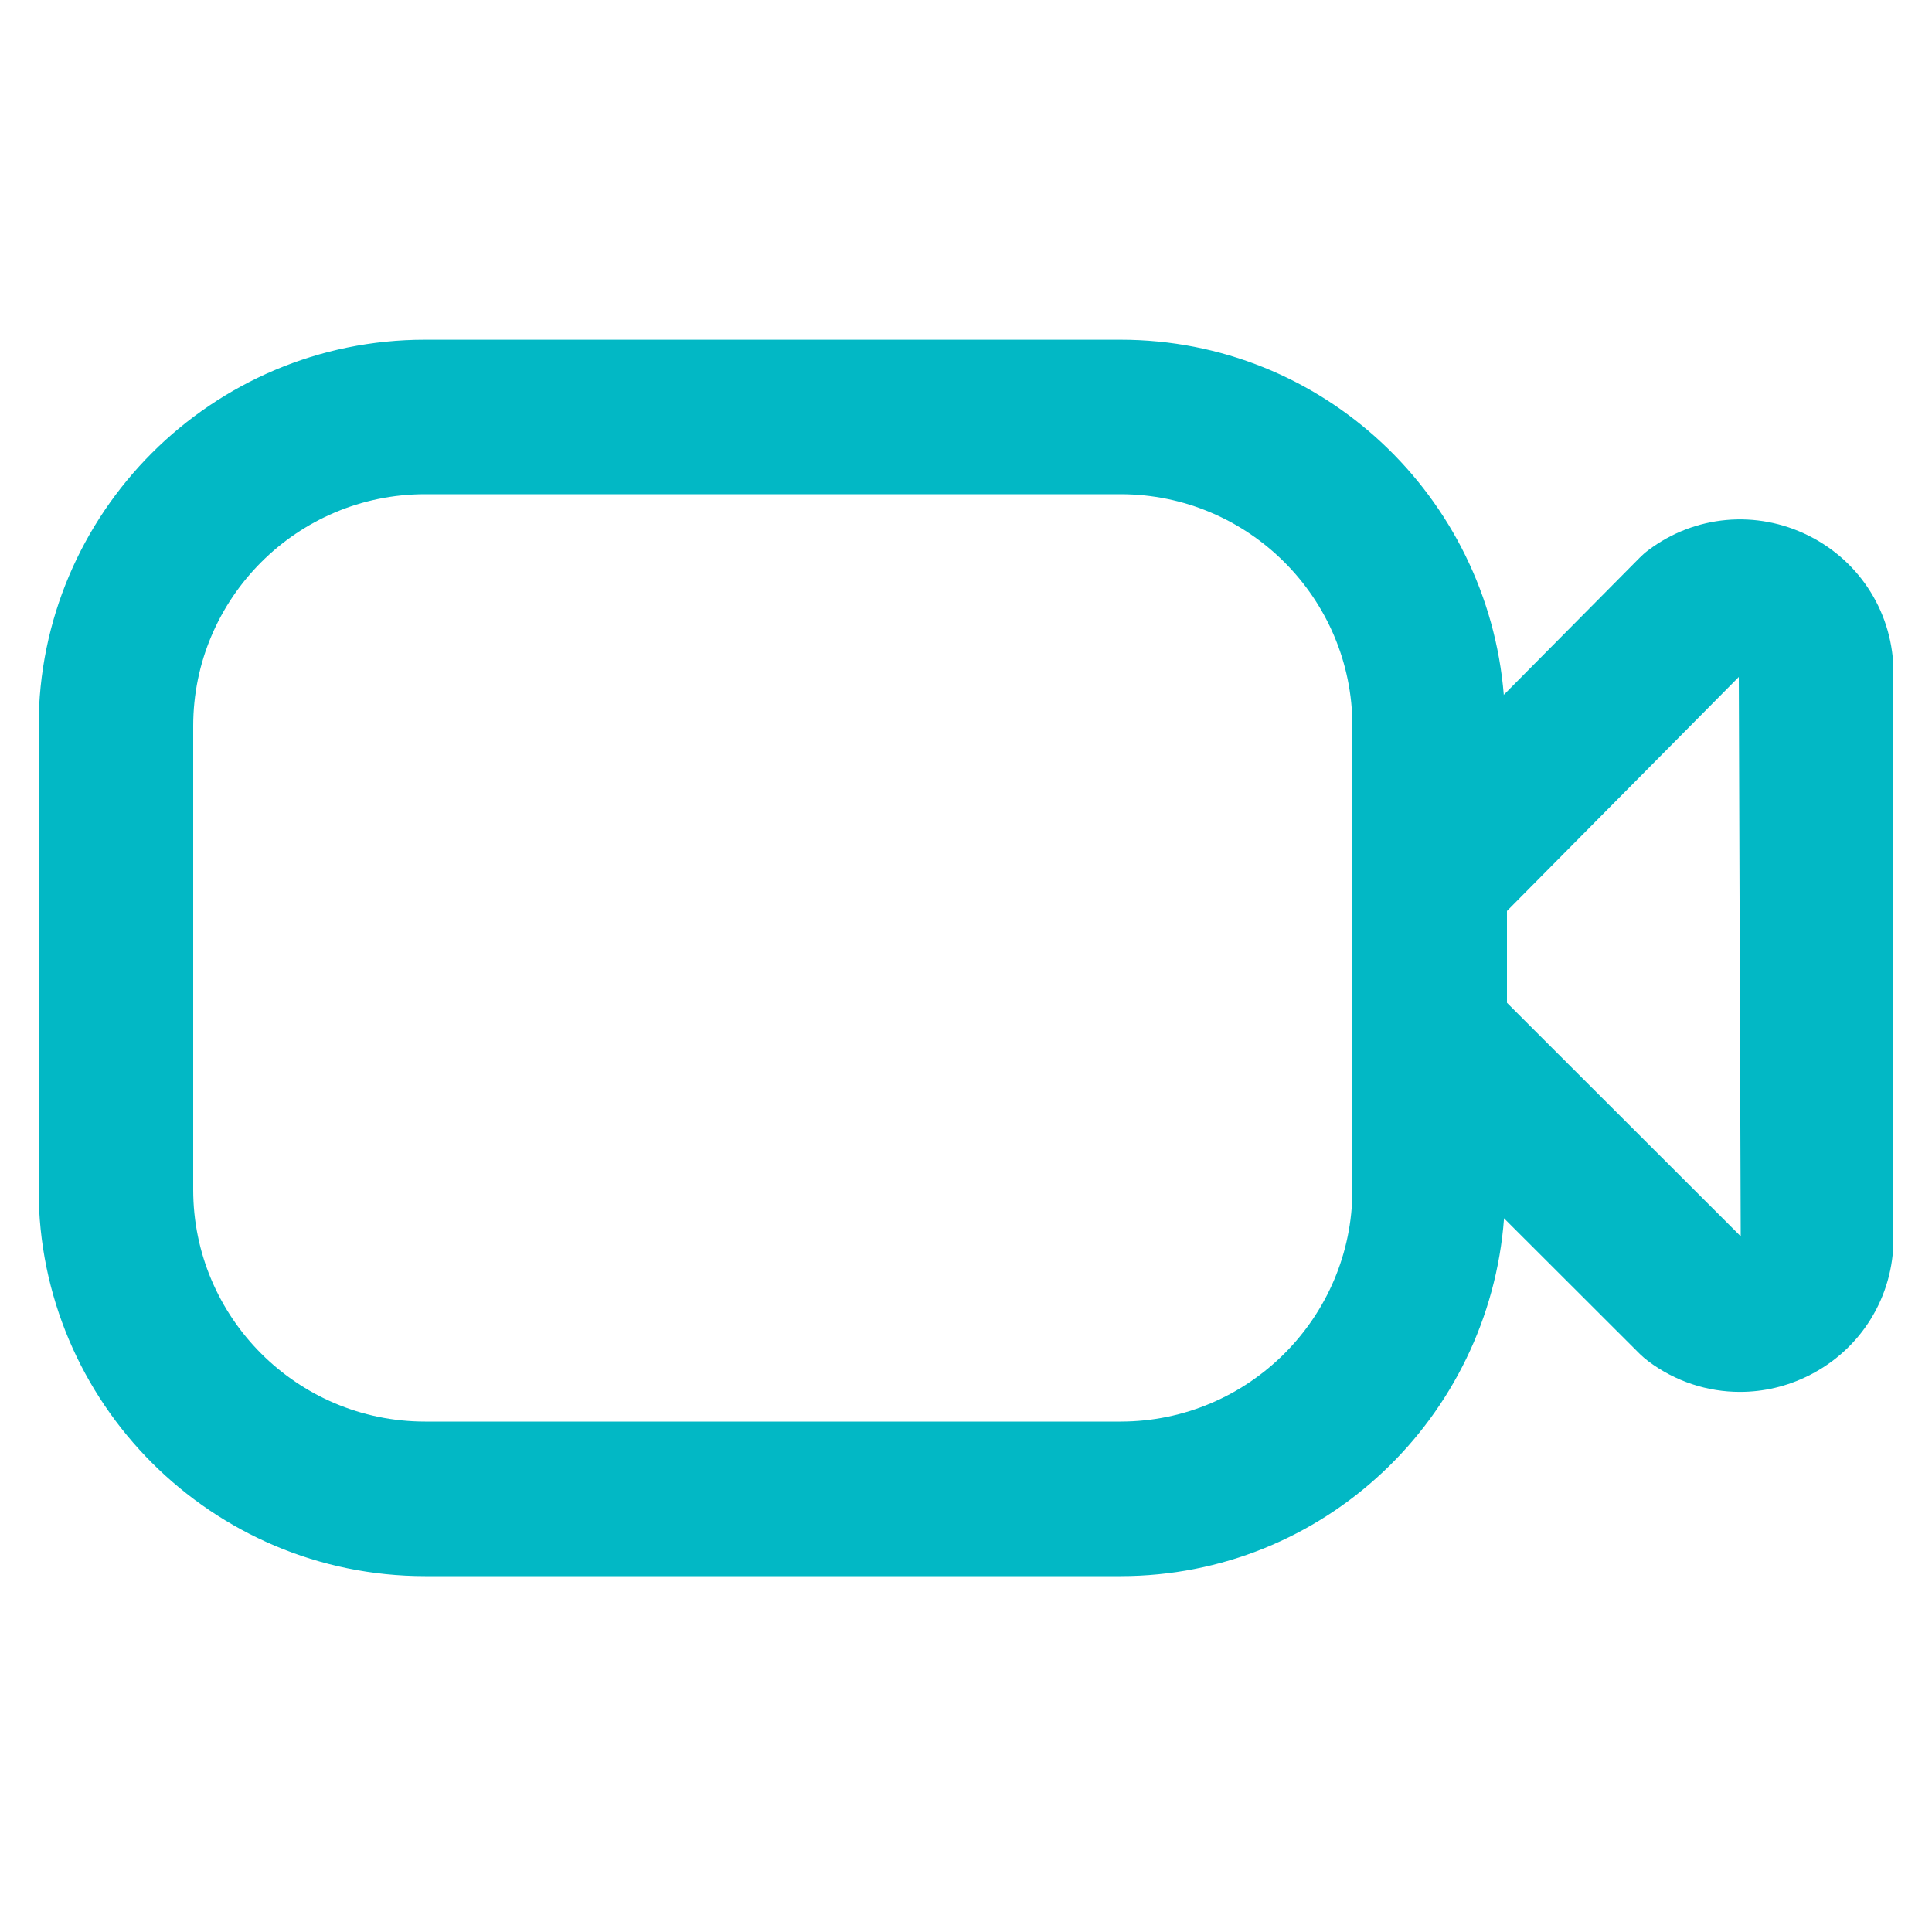
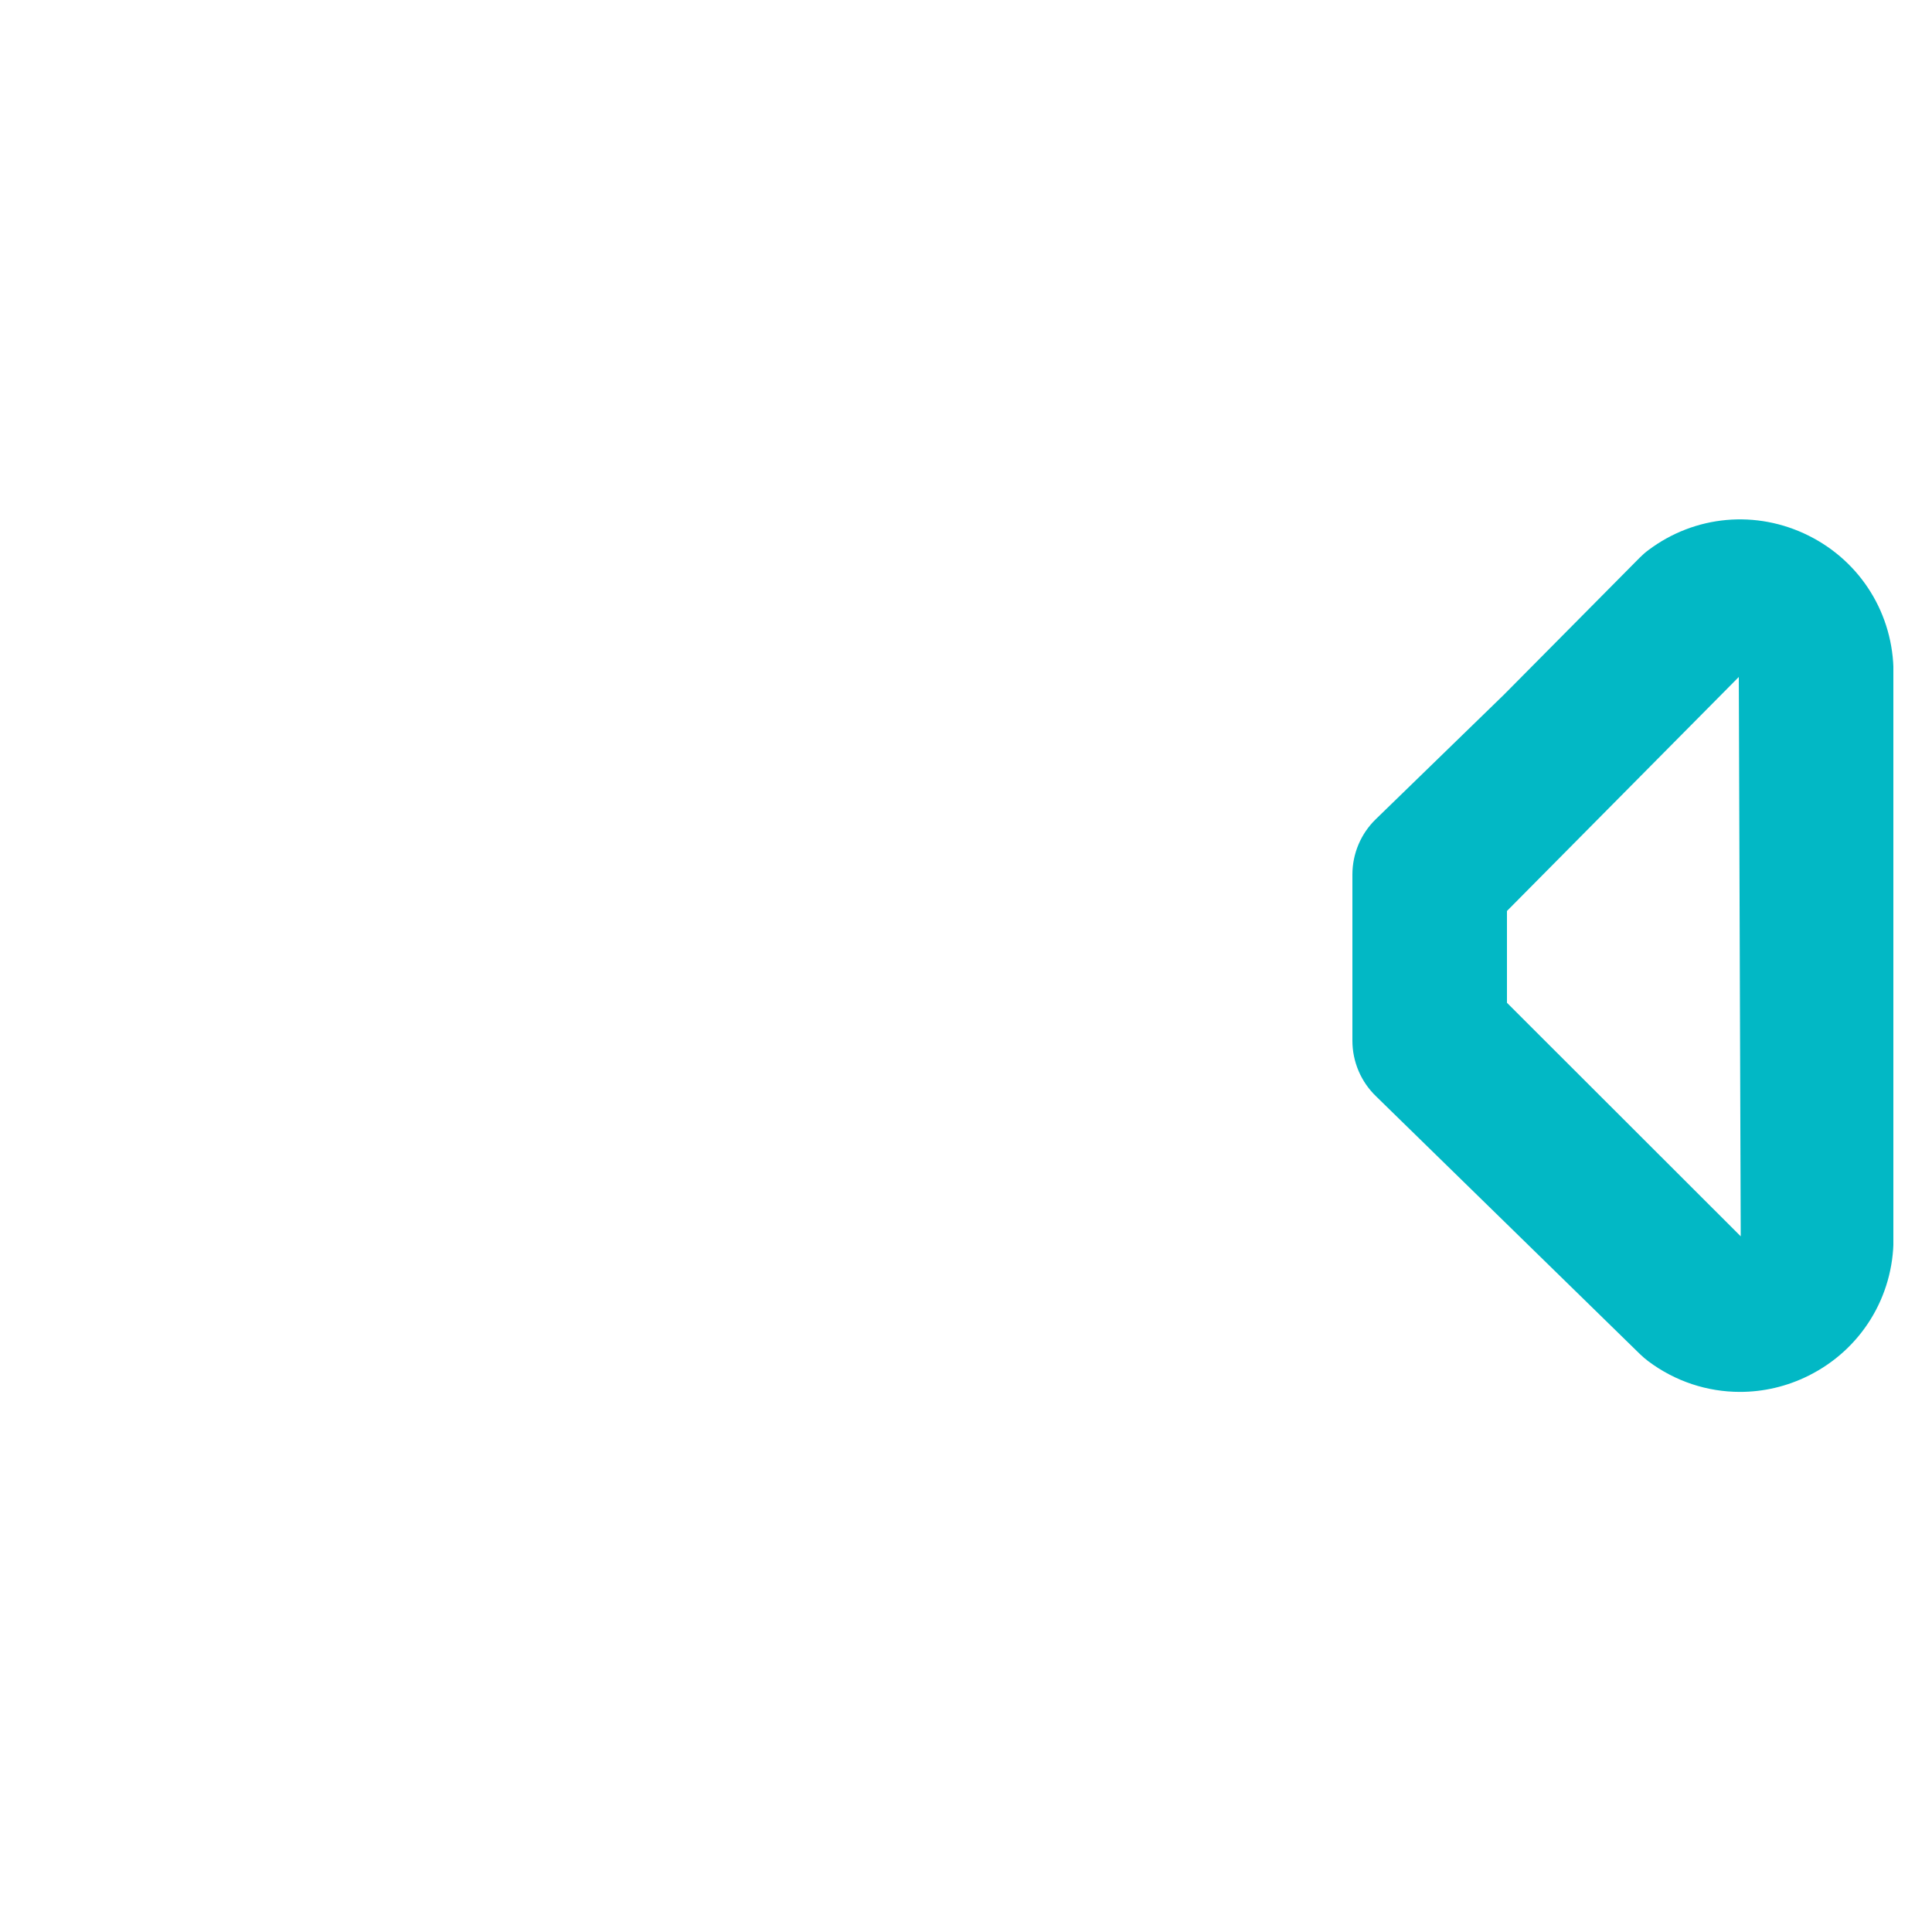
<svg xmlns="http://www.w3.org/2000/svg" width="25" height="25" viewBox="0 0 25 25" fill="none">
  <g id="video-camera-alt_7931143 2" clip-path="url(#clip0_2141_9745)">
-     <path id="Subtract" fill-rule="evenodd" clip-rule="evenodd" d="M19.459 8.99C19.248 6.425 17.118 4.396 14.5 4.396H5.5C2.743 4.395 0.5 6.638 0.5 9.395V15.395C0.5 18.152 2.743 20.395 5.5 20.395H14.5C17.129 20.395 19.268 18.348 19.462 15.768L19.5 12.978V12.977V11.789L19.459 8.99ZM5.5 18.395H14.5C16.154 18.395 17.5 17.049 17.5 15.395V9.395C17.5 7.741 16.154 6.395 14.5 6.395H5.5C3.846 6.395 2.5 7.741 2.5 9.395V15.395C2.5 17.049 3.846 18.395 5.5 18.395Z" fill="#02B8C5" />
-     <path id="Subtract_2" fill-rule="evenodd" clip-rule="evenodd" d="M23.405 6.932C22.729 6.594 21.932 6.665 21.328 7.12C21.289 7.149 21.252 7.182 21.218 7.216L19.461 8.989L17.803 10.6C17.609 10.788 17.5 11.047 17.5 11.317V13.466C17.5 13.74 17.612 14.001 17.81 14.19L19.464 15.767L21.22 17.521C21.254 17.554 21.289 17.584 21.327 17.613C21.679 17.877 22.095 18.011 22.515 18.011C22.818 18.011 23.121 17.942 23.405 17.8C24.082 17.462 24.502 16.781 24.502 16.026V8.708C24.502 7.951 24.082 7.27 23.405 6.932ZM19.5 11.788L22.5 8.76L22.525 15.998L19.5 12.976V11.788Z" fill="#02B8C5" />
+     <path id="Subtract_2" fill-rule="evenodd" clip-rule="evenodd" d="M23.405 6.932C22.729 6.594 21.932 6.665 21.328 7.12C21.289 7.149 21.252 7.182 21.218 7.216L19.461 8.989L17.803 10.6C17.609 10.788 17.5 11.047 17.5 11.317V13.466C17.5 13.74 17.612 14.001 17.81 14.19L21.22 17.521C21.254 17.554 21.289 17.584 21.327 17.613C21.679 17.877 22.095 18.011 22.515 18.011C22.818 18.011 23.121 17.942 23.405 17.8C24.082 17.462 24.502 16.781 24.502 16.026V8.708C24.502 7.951 24.082 7.27 23.405 6.932ZM19.5 11.788L22.5 8.76L22.525 15.998L19.5 12.976V11.788Z" fill="#02B8C5" />
  </g>
  <defs>
    <clipPath id="clip0_2141_9745">
      <rect width="24" height="24" fill="white" transform="translate(0.5 0.395)" />
    </clipPath>
  </defs>
</svg>